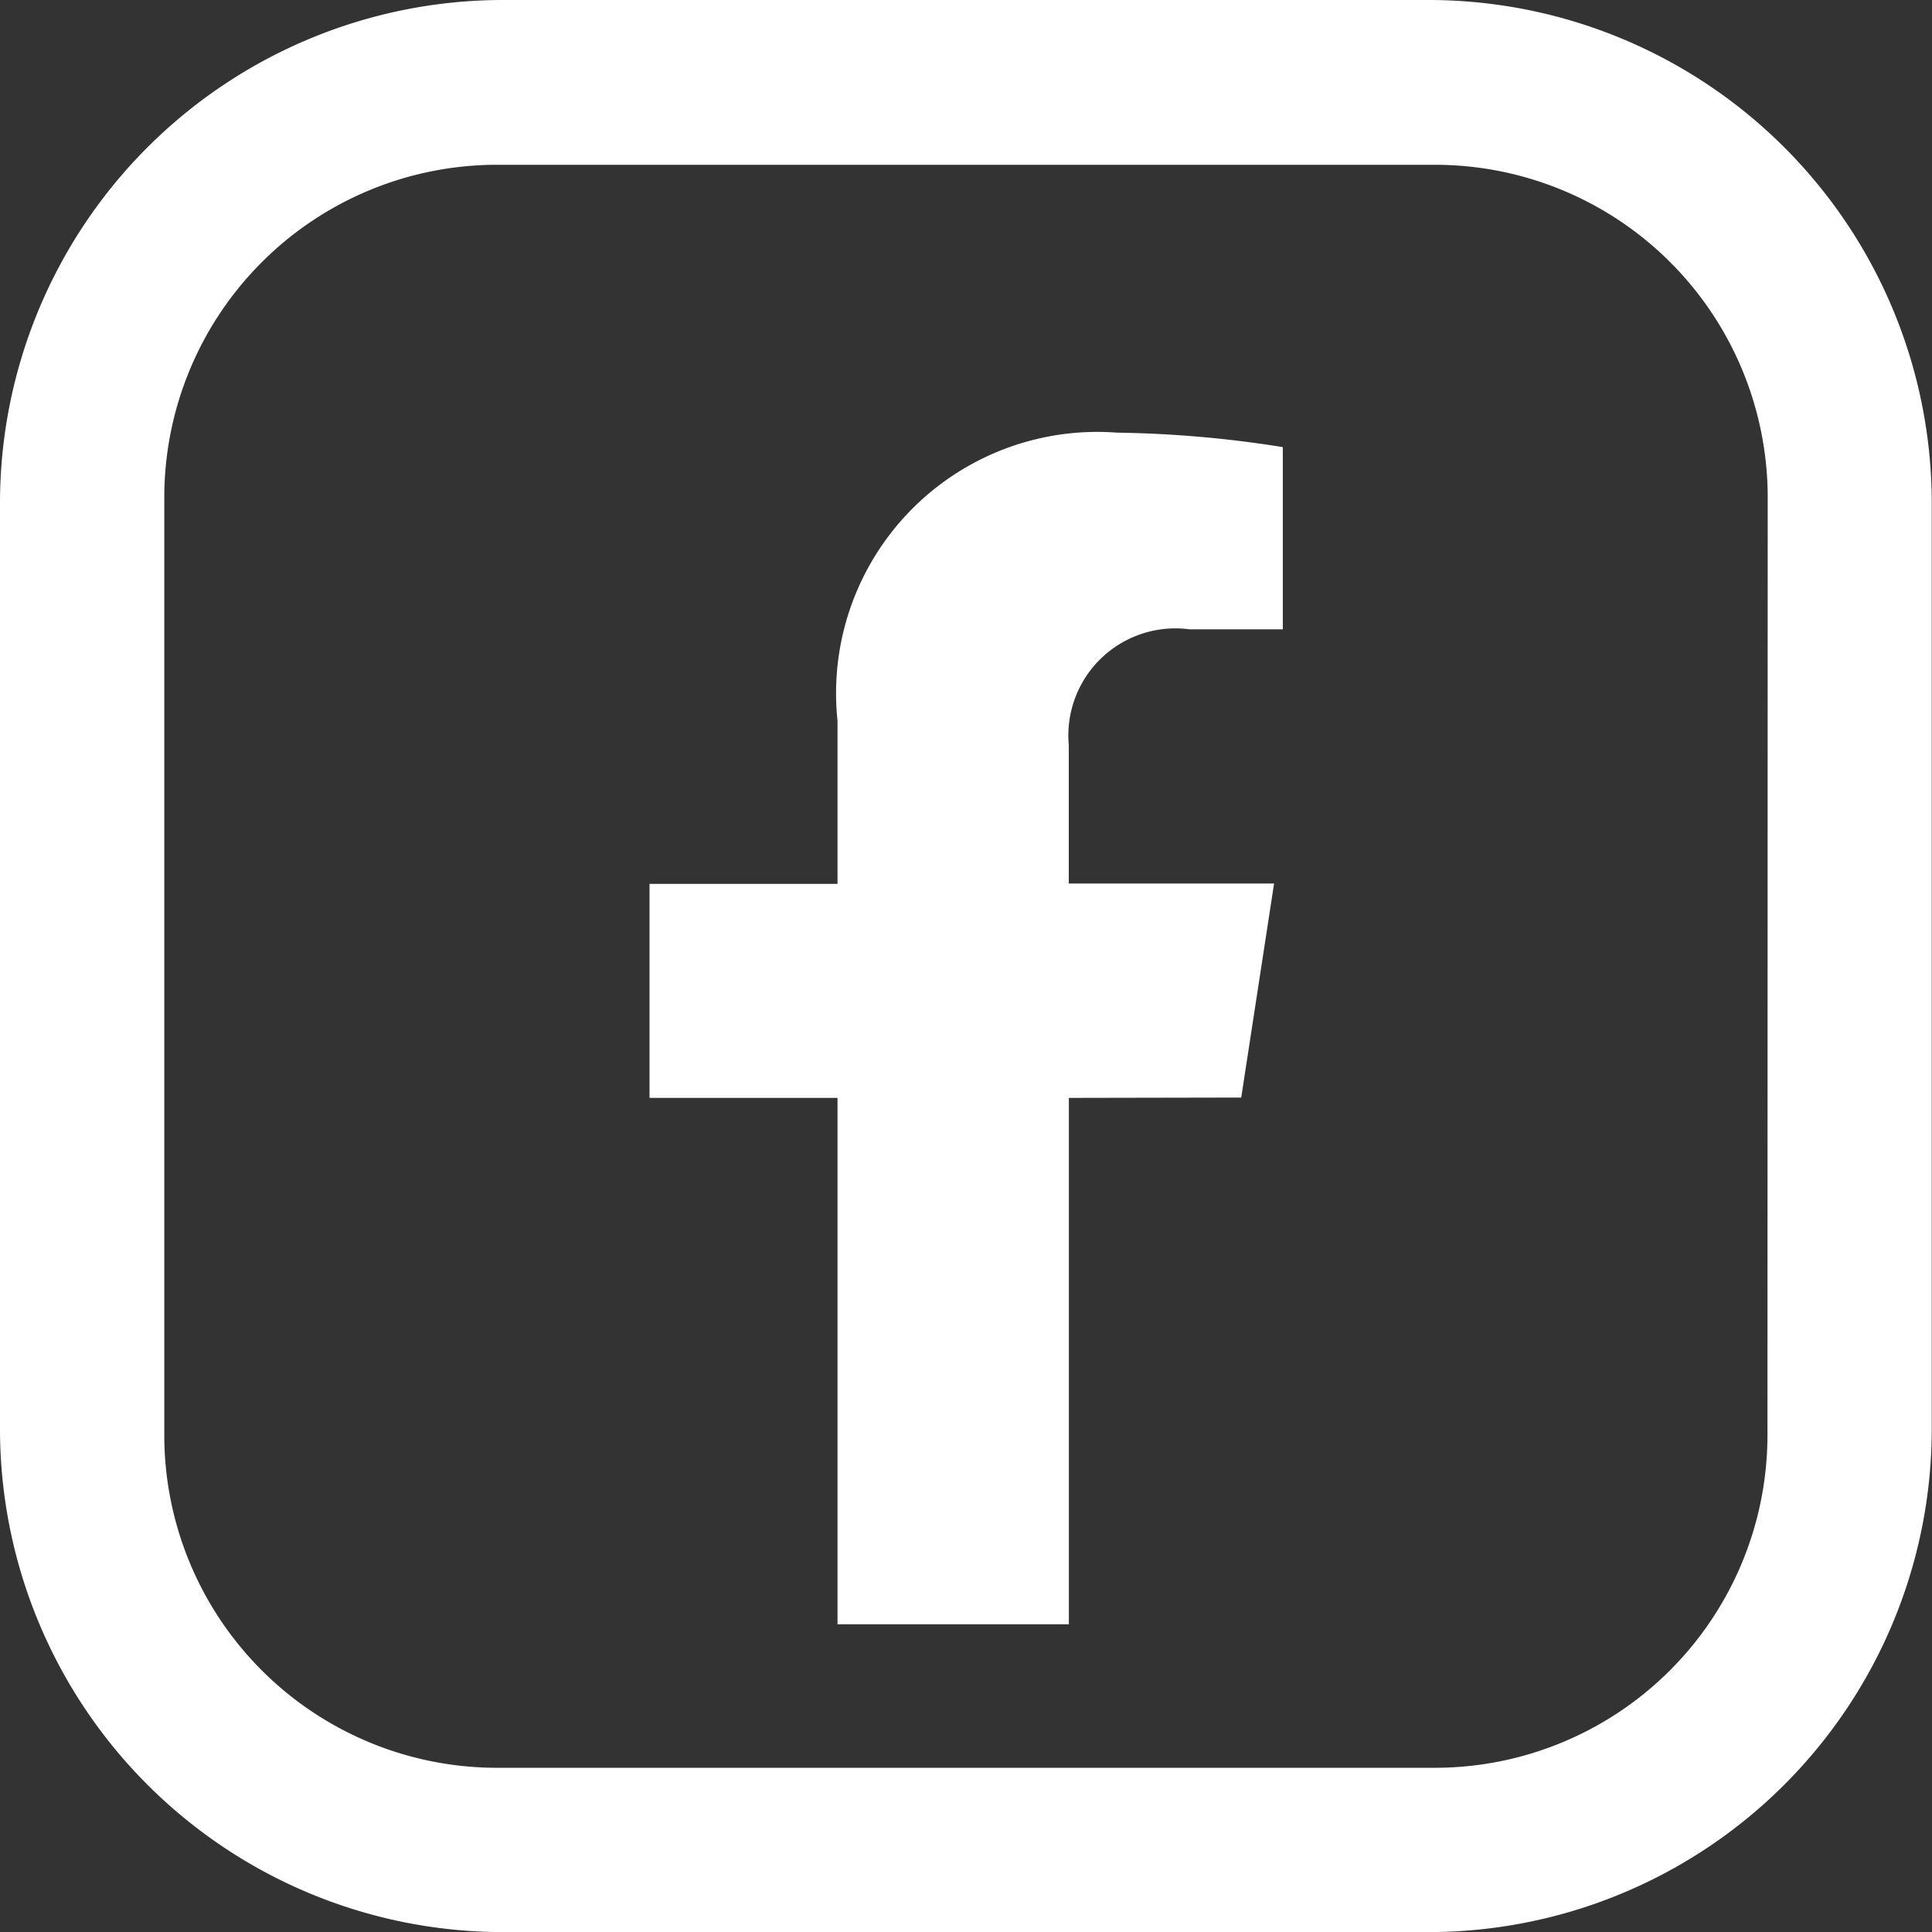
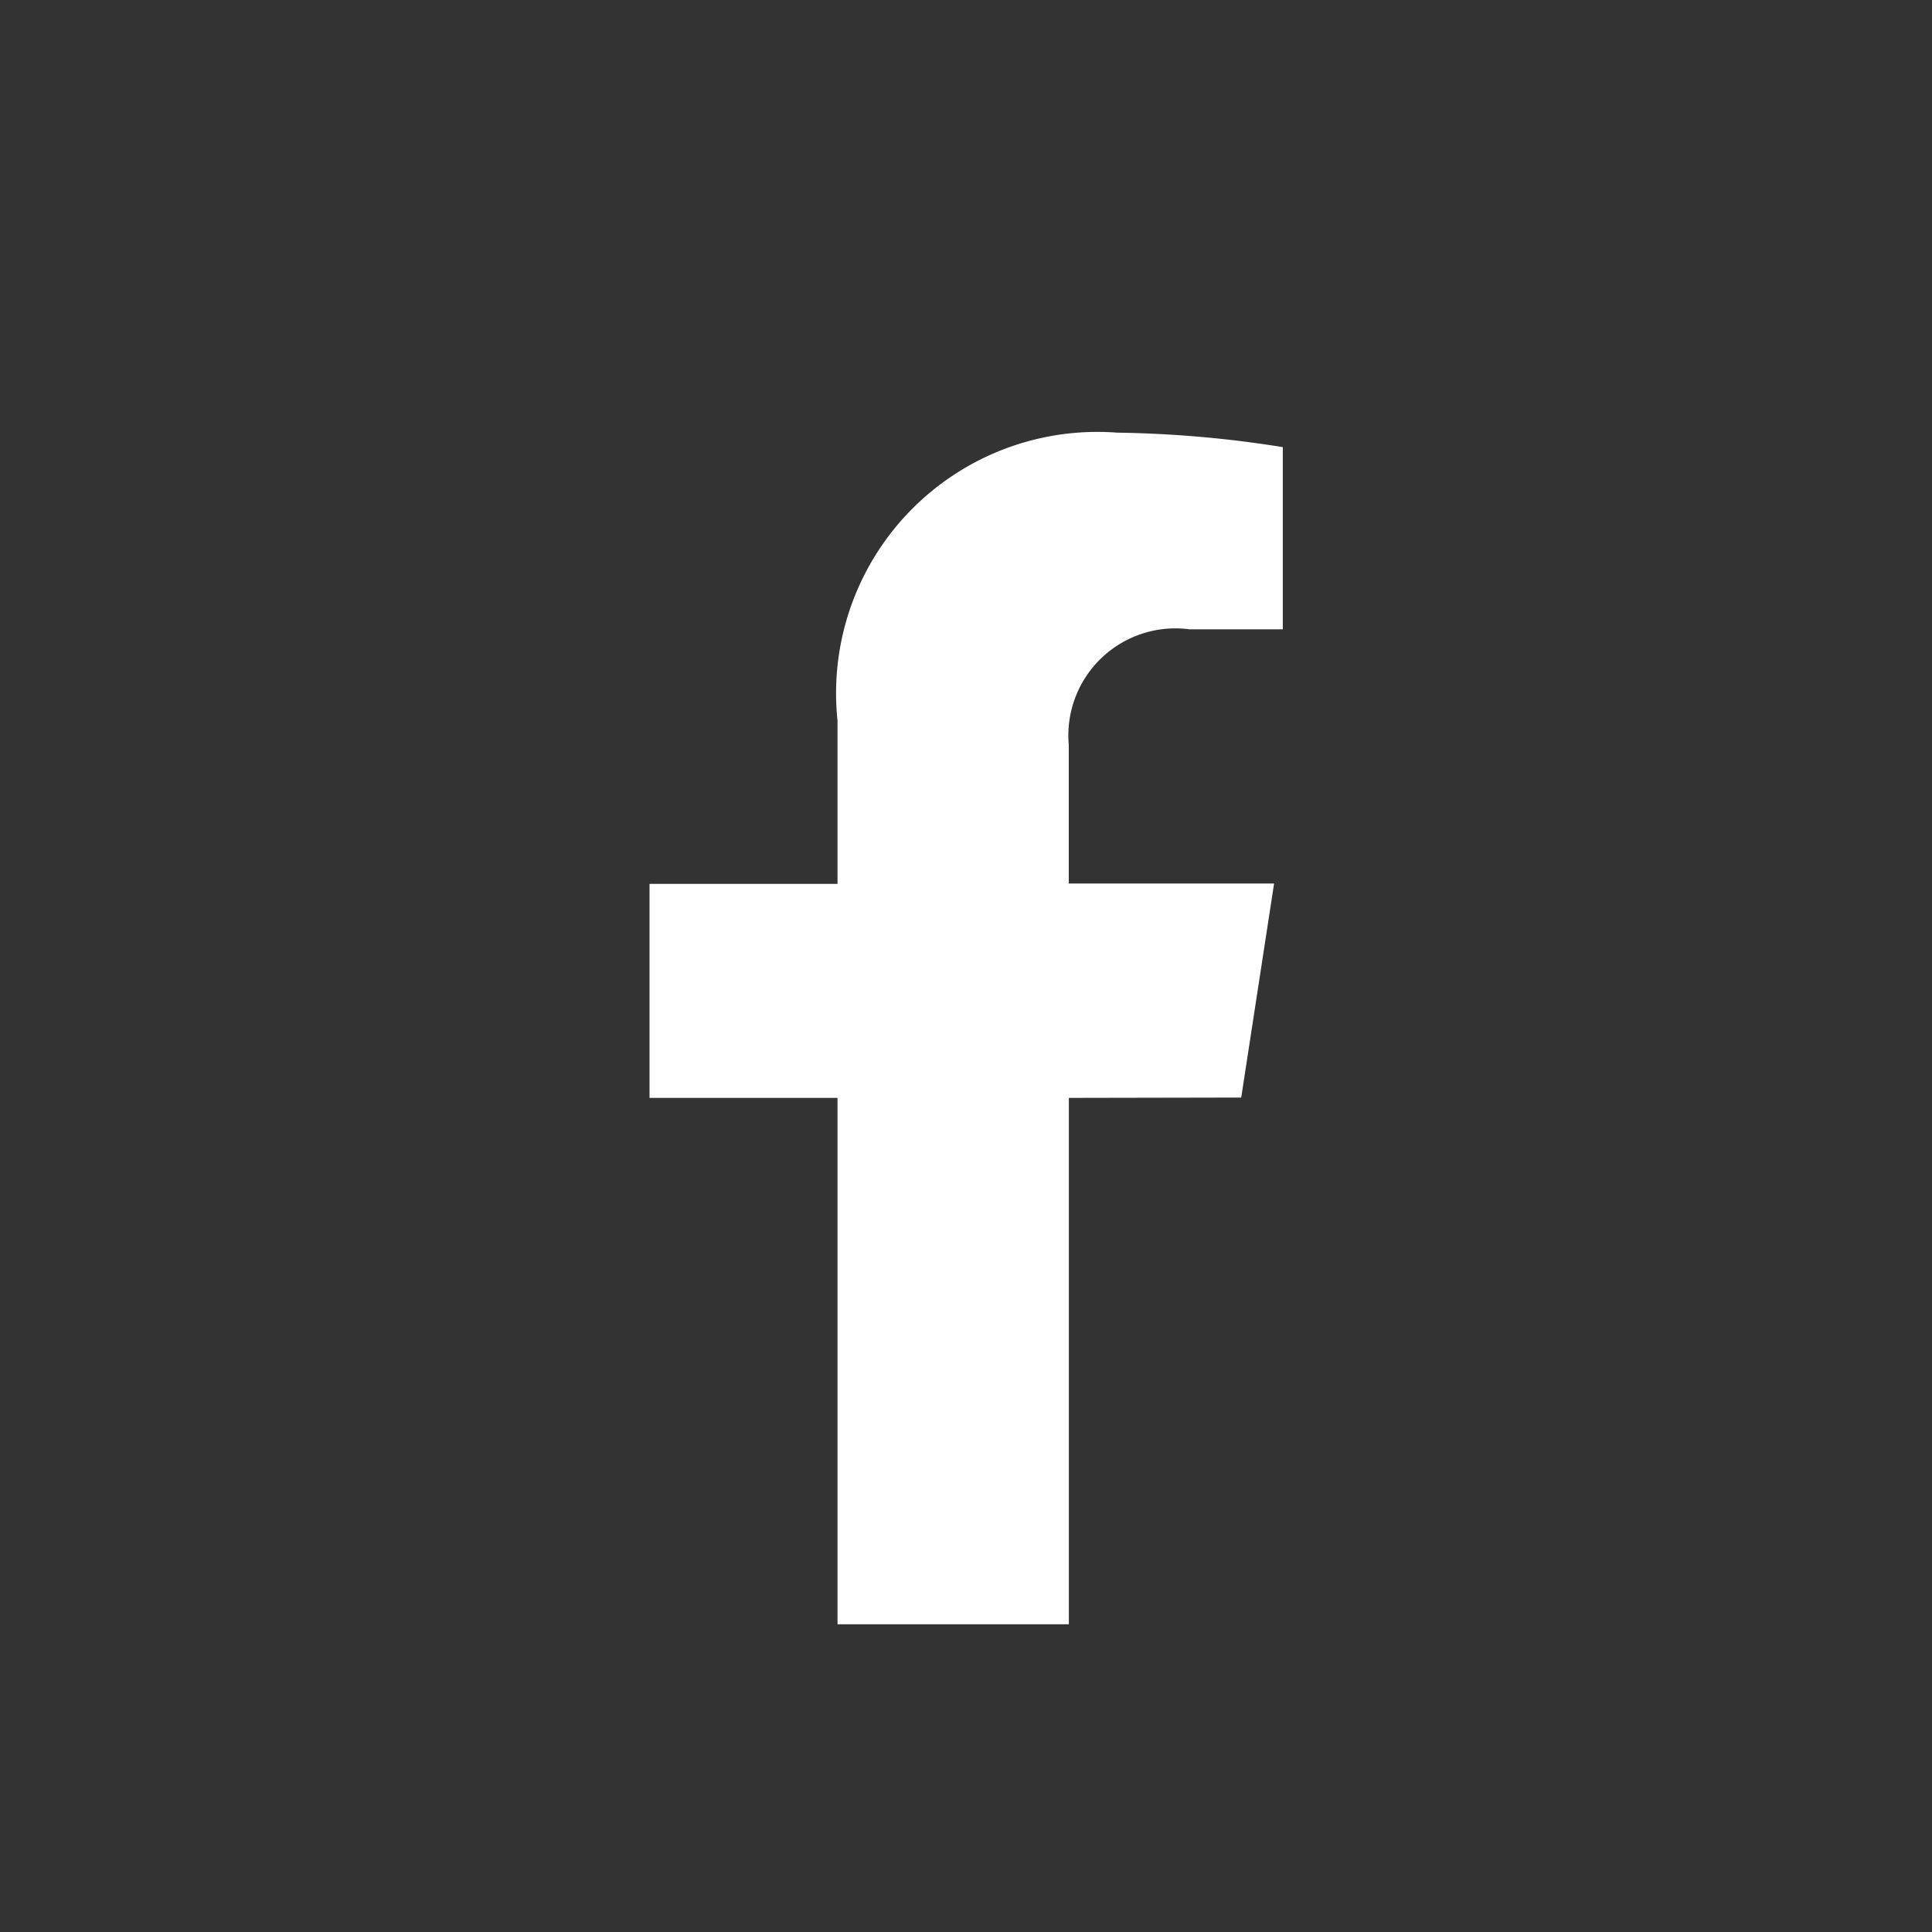
<svg xmlns="http://www.w3.org/2000/svg" width="23.225" height="23.226" viewBox="0 0 23.225 23.226">
  <rect x="0" y="0" width="23.225" height="23.226" fill="#333333" stroke="none" />
  <g transform="translate(-1362.157 -222.391)">
    <g transform="translate(1246.898 -26.054)">
      <path d="M130.18,261.639l.395-2.573h-2.468V257.4a1.287,1.287,0,0,1,1.451-1.39h1.122v-2.19a13.679,13.679,0,0,0-1.992-.174,3.141,3.141,0,0,0-3.361,3.463v1.961h-2.26v2.573h2.26v6.328h2.781v-6.328Z" transform="translate(0 0)" fill="#fff" />
    </g>
    <g transform="translate(1333.248 193.261)">
-       <path d="M46.1,29.13H34.941a6.05,6.05,0,0,0-6.032,6.032V46.324a6.05,6.05,0,0,0,6.032,6.032H46.1a6.05,6.05,0,0,0,6.031-6.032V35.162A6.05,6.05,0,0,0,46.1,29.13Zm4.056,17.261a4,4,0,0,1-3.99,3.99H34.874a4,4,0,0,1-3.99-3.99V35.1a4,4,0,0,1,3.99-3.989H46.169a4,4,0,0,1,3.99,3.989Z" fill="#fff" />
-     </g>
+       </g>
  </g>
</svg>